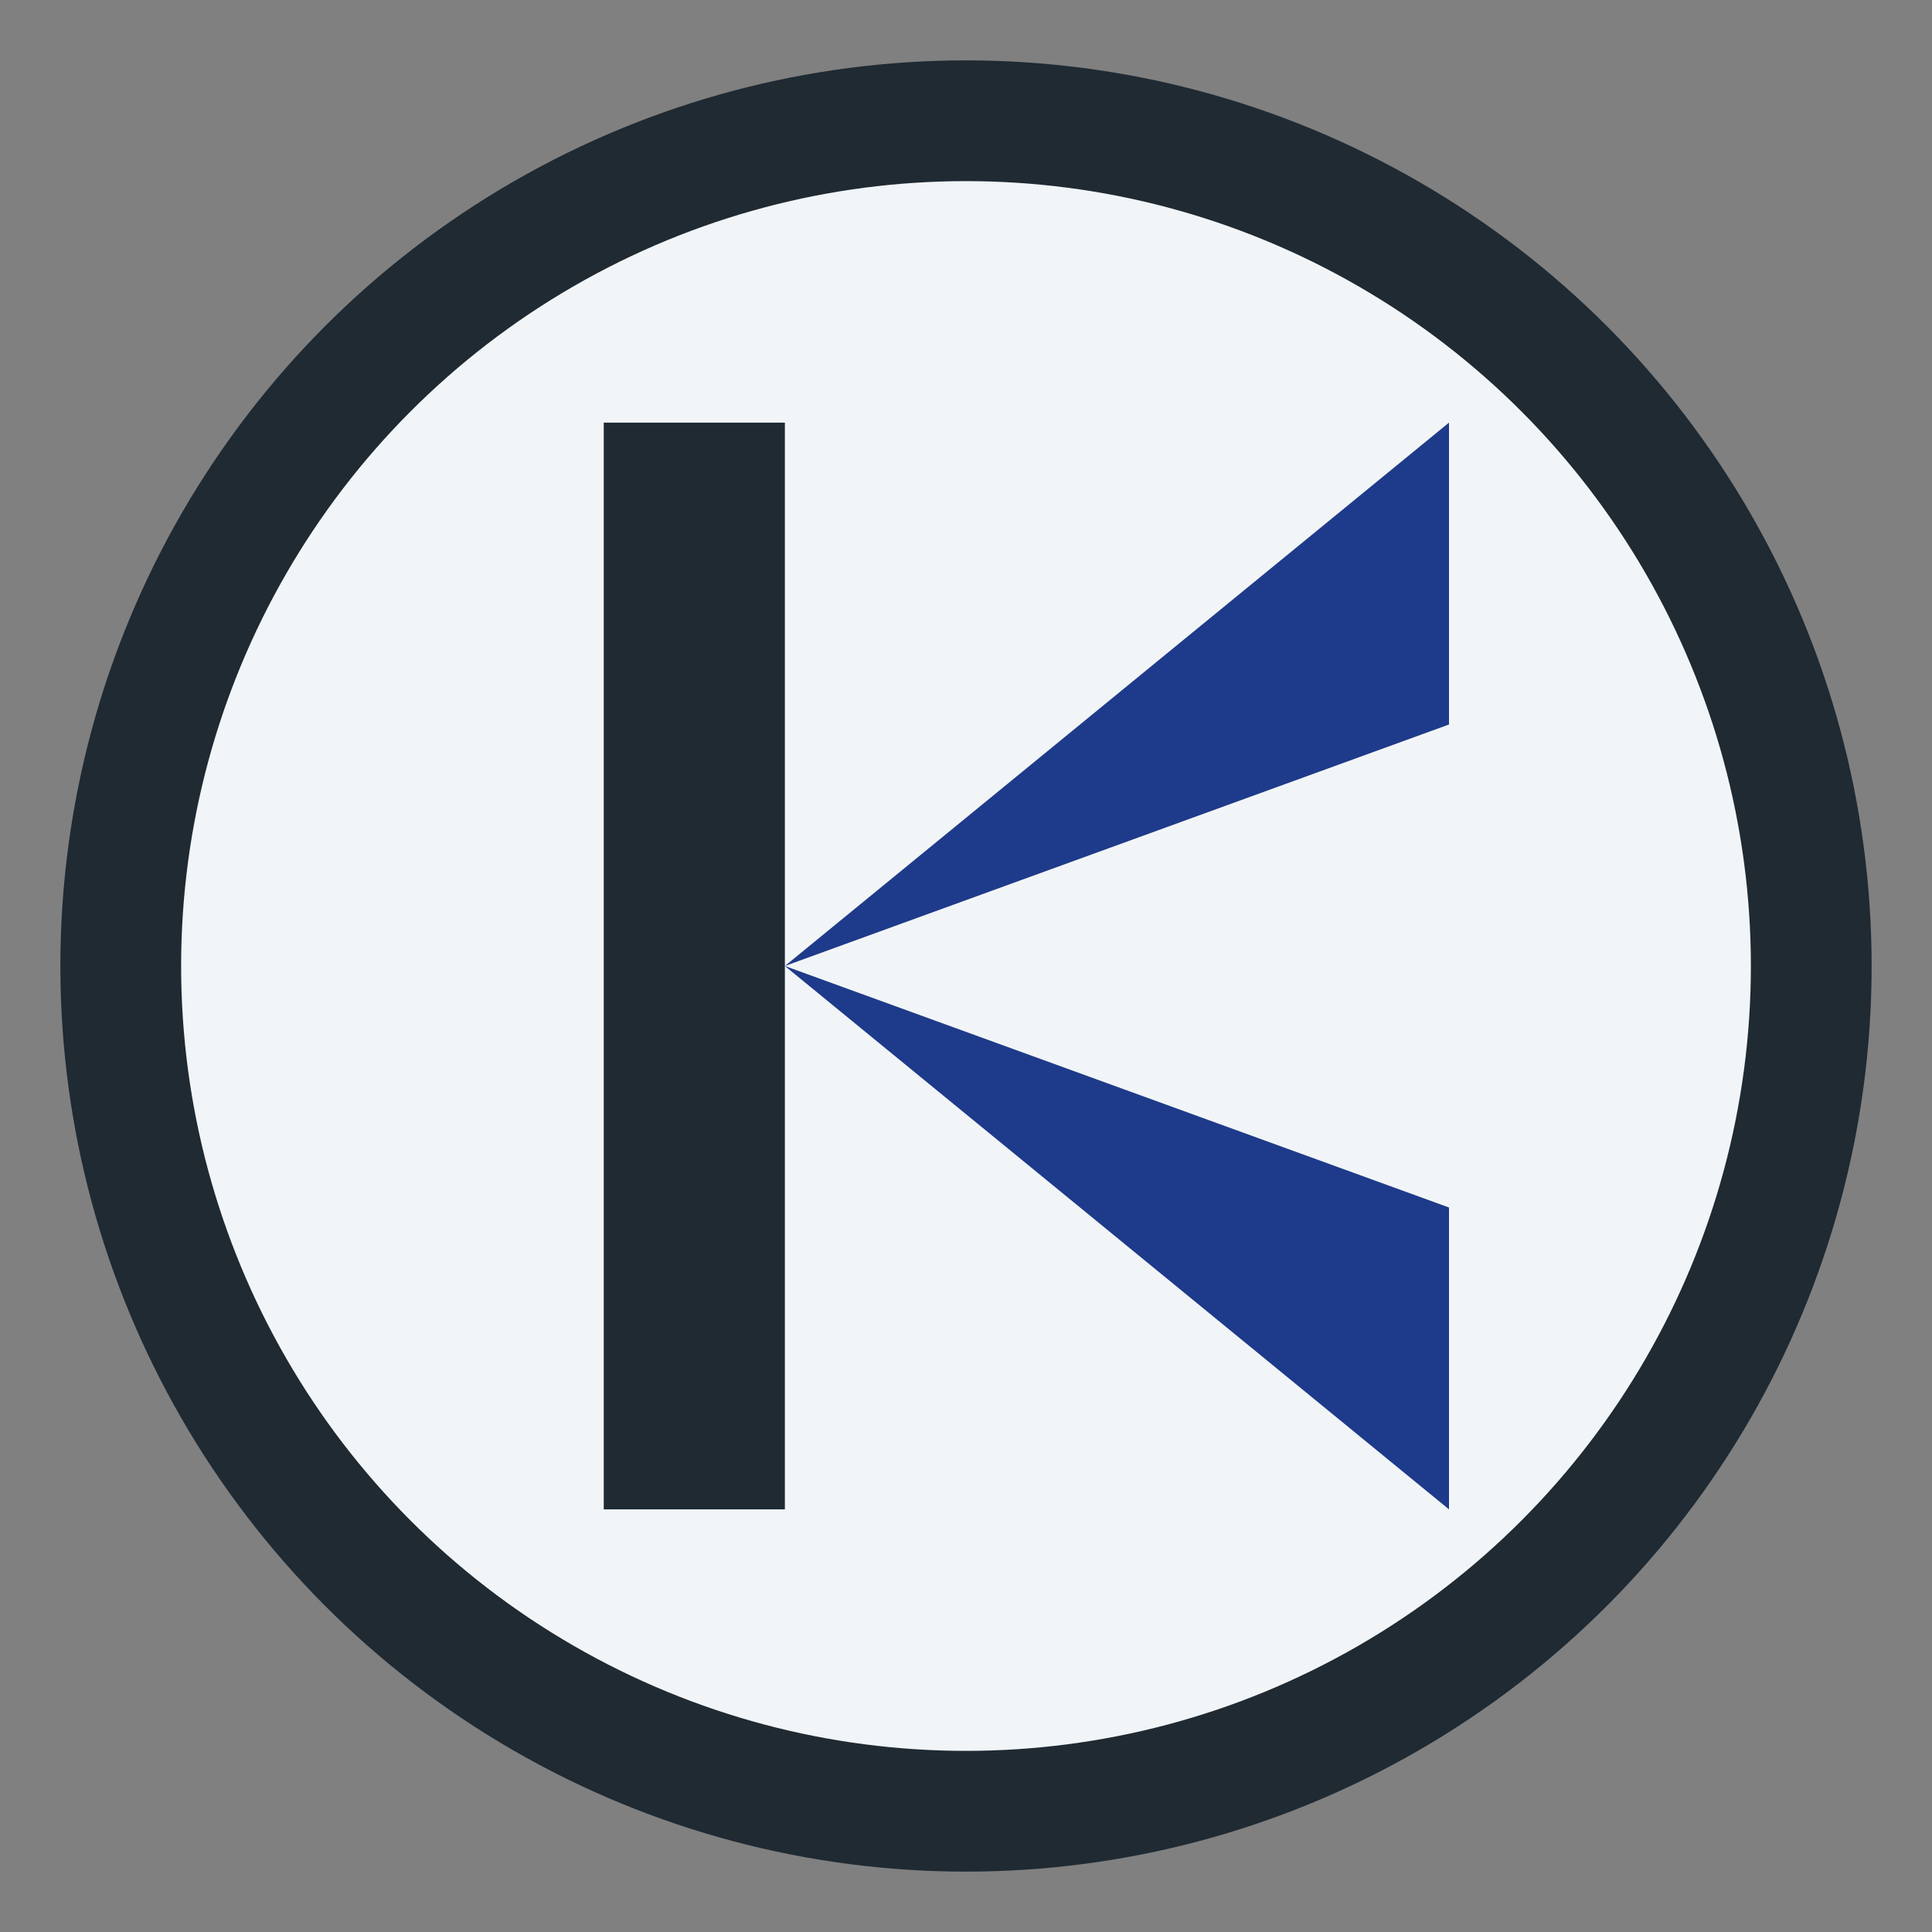
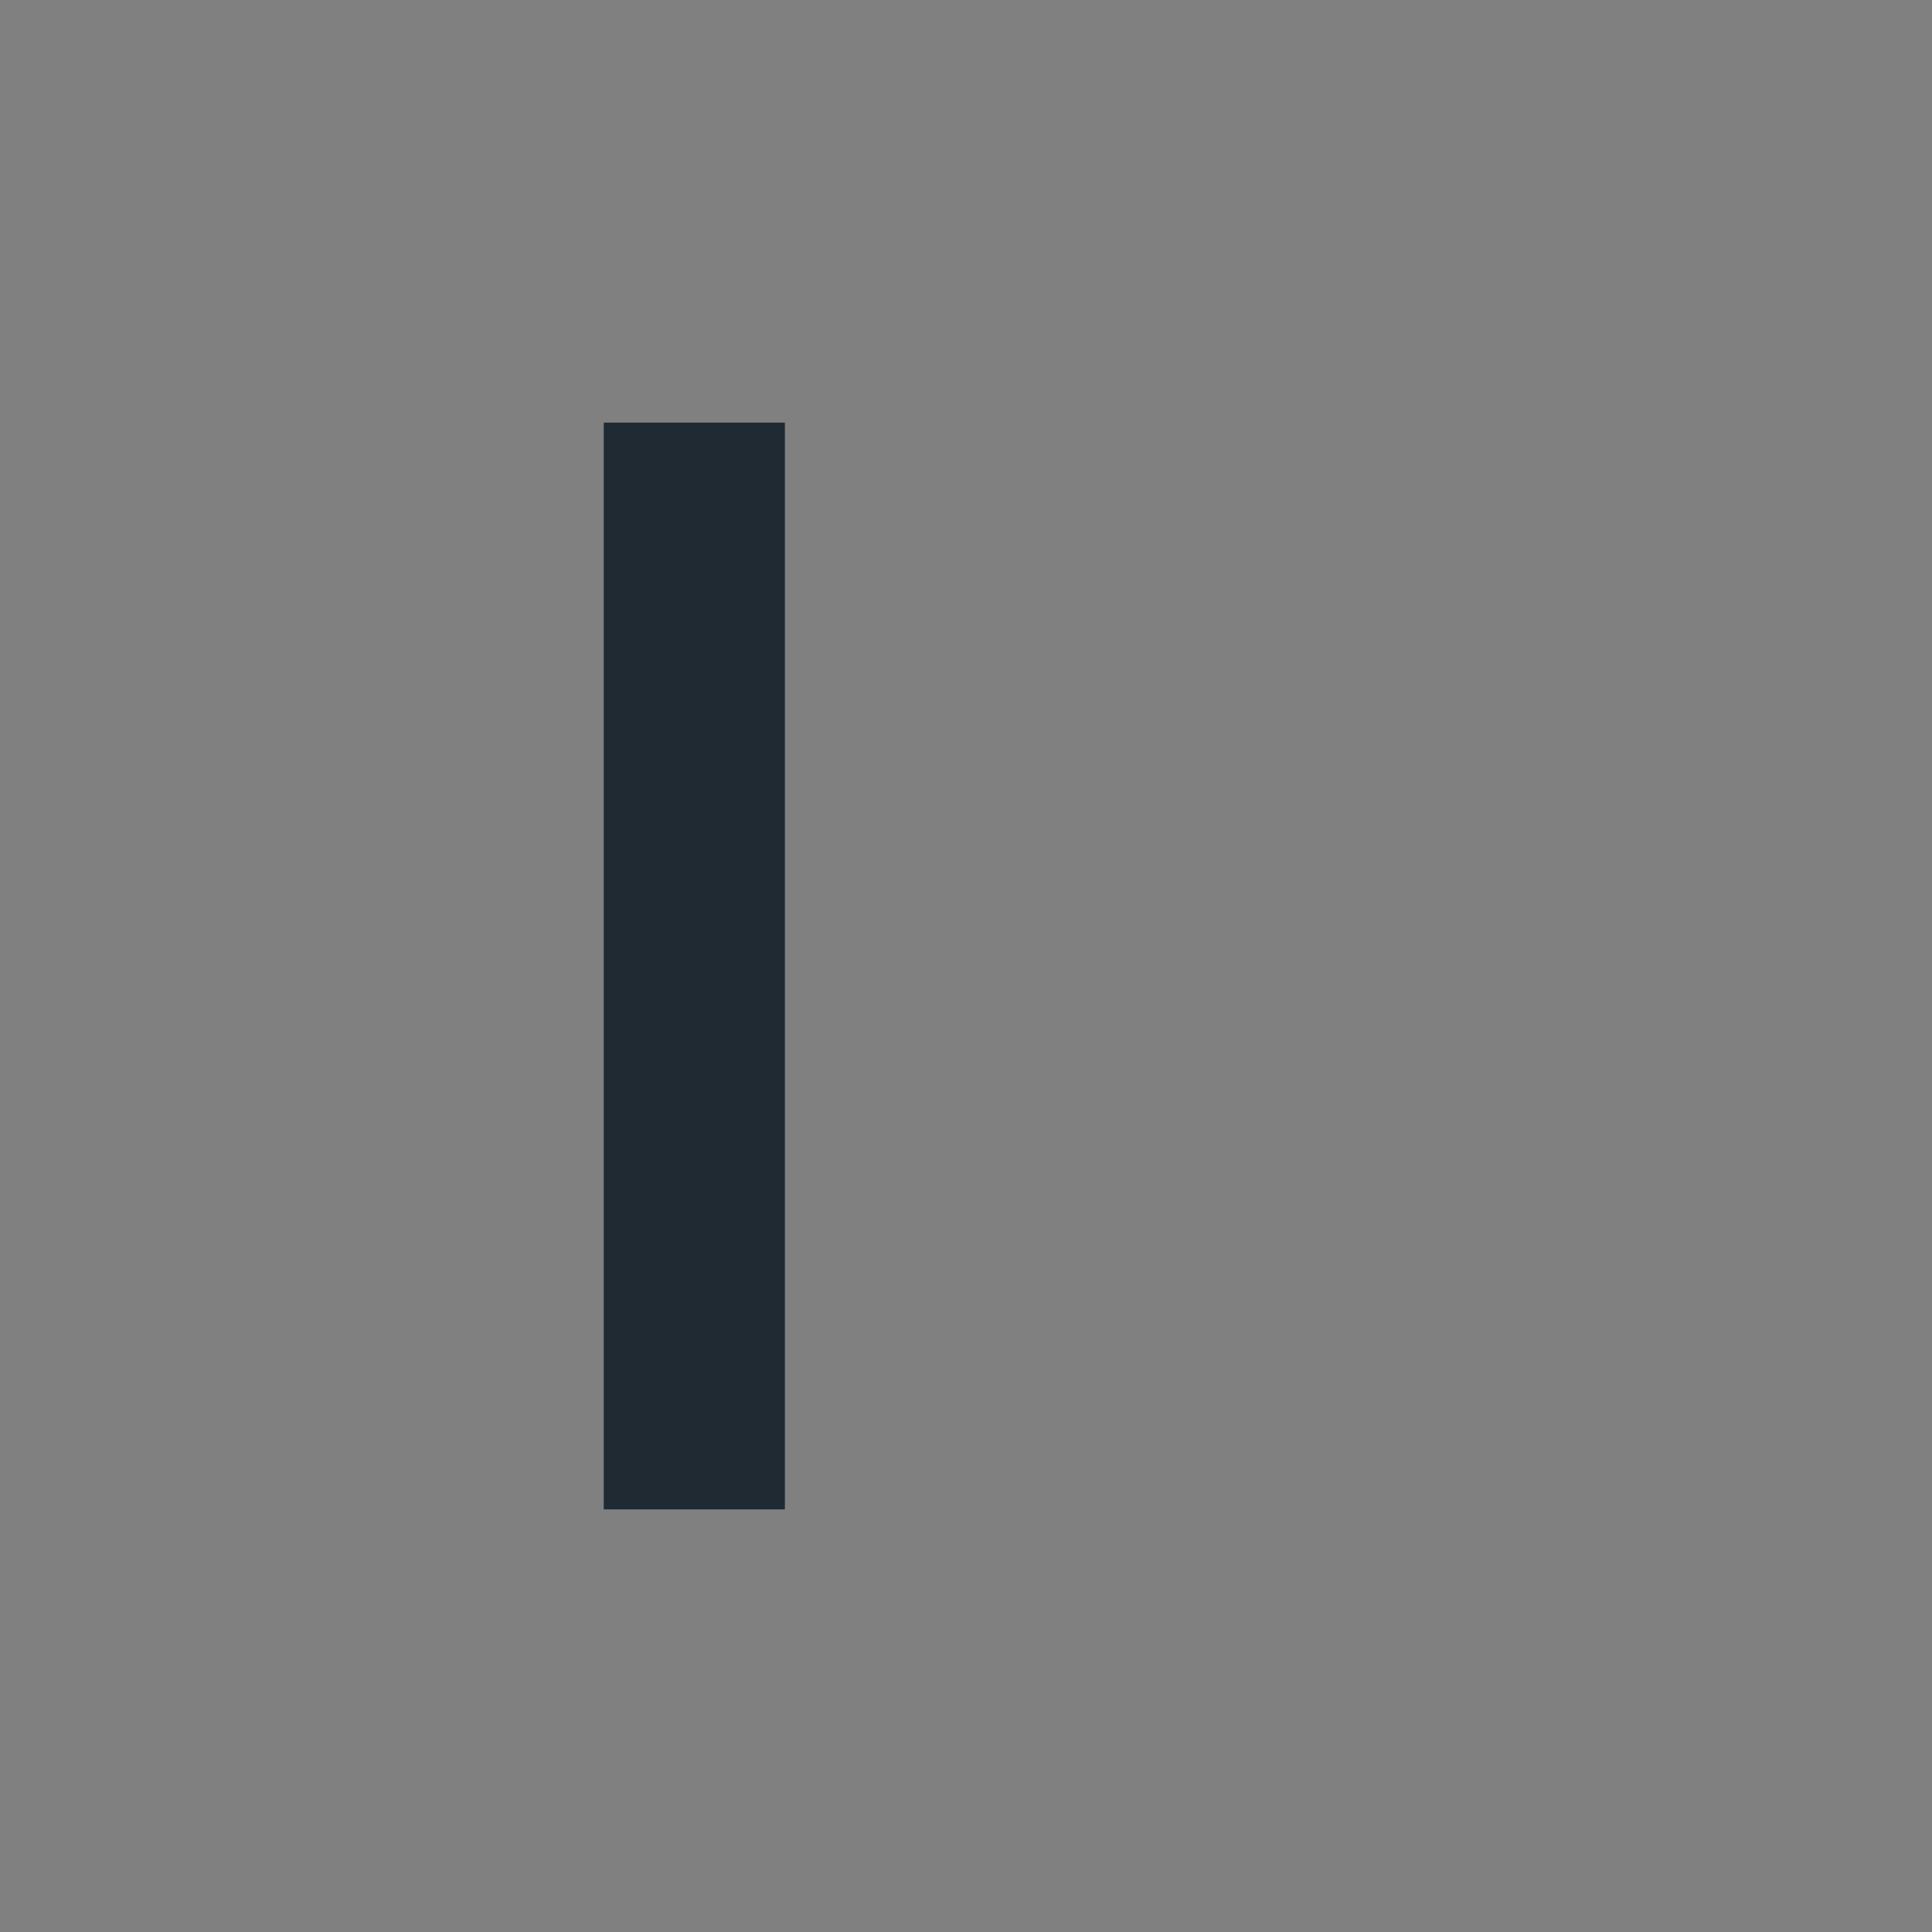
<svg xmlns="http://www.w3.org/2000/svg" width="32" height="32" viewBox="0 0 32 32">
  <rect x="0" y="0" width="32" height="32" fill="#808080" stroke="none" />
-   <circle cx="16" cy="16" r="14" fill="#F2F5F7" stroke="#1F2A33" stroke-width="2" />
  <rect x="10" y="7" width="3" height="18" fill="#1F2A33" />
-   <polygon points="13,16 24,7 24,12" fill="#1E3A8A" />
-   <polygon points="13,16 24,25 24,20" fill="#1E3A8A" />
</svg>